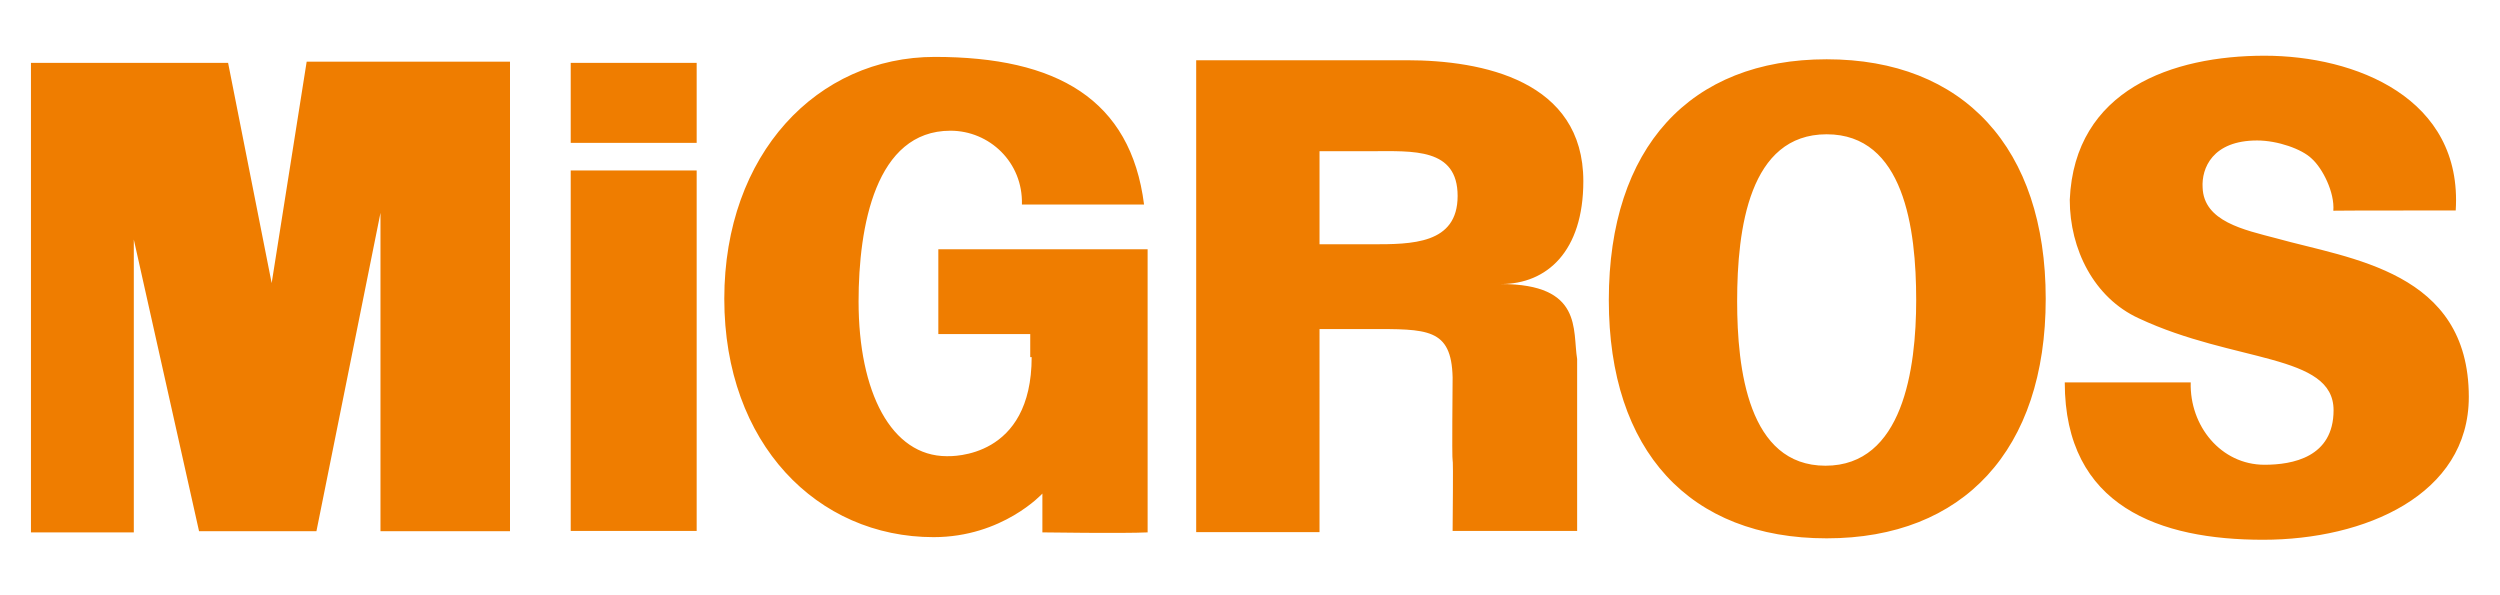
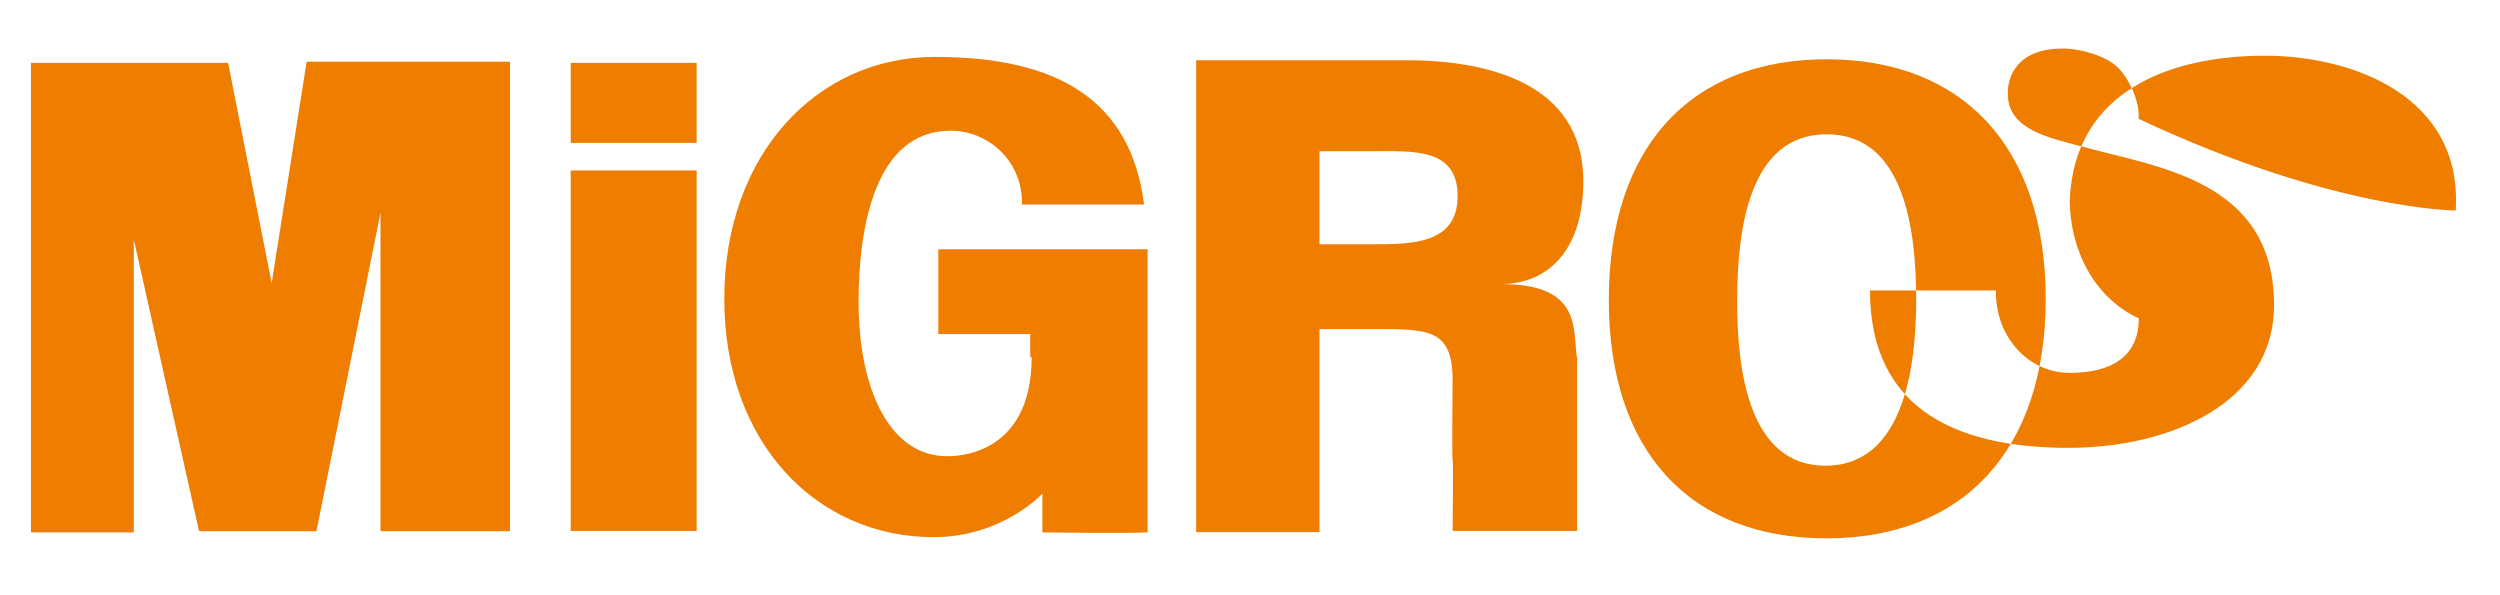
<svg xmlns="http://www.w3.org/2000/svg" version="1.1" id="Layer_1" x="0px" y="0px" width="1050px" height="250px" viewBox="0 0 1050 250" style="enable-background:new 0 0 1050 250;" xml:space="preserve">
  <style type="text/css">
	.st0{fill-rule:evenodd;clip-rule:evenodd;fill:#EF7D00;}
</style>
-   <path class="st0" d="M1031.4,88.4c3-47.3-42.2-65-80.3-65c-38.6,0-79.8,14.2-81.8,60.5c0,20.8,10.2,41.2,29,49.8  c40.1,18.8,81.8,14.7,81.8,38.6c0,19.8-17.3,22.9-29,22.9c-18.3,0-31.5-16.3-31-34.6h-52.9c0,52.3,40.1,66.1,83.3,66.1  c42.7,0,86.4-18.8,86.4-60c0-52.9-49.8-57.9-80.8-66.6c-13.7-3.6-30.5-7.1-31-21.3c-0.5-8.1,4.1-19.8,22.9-19.8  c8.6,0,18.8,3.6,22.9,7.6c4.6,4.1,9.7,14.2,9.1,21.9C980.1,88.4,1031.4,88.4,1031.4,88.4z M239.7,26.4h52.9V60h-52.9V26.4z   M433.3,149.9c0,42.7-33.5,41.7-35.6,41.7c-23.4,0-37.1-26.9-37.1-65c0-31.5,7.1-71.7,38.6-71.7c16.3,0,30.5,13.2,30,31h51.3  c-5.6-44.2-36.6-62-87.9-62c-49.3,0-88.4,40.7-88.4,101.6s39.1,100.1,87.9,100.1c29,0,45.7-18.3,45.7-18.3v16.3c0,0,34,0.5,44.2,0  V104.7h-87.9v35.6h38.6v9.7H433.3z M804.8,126c0,29-5.6,69.6-38.1,69.6s-37.1-40.7-37.1-69.1c0-30.5,5.1-70.1,37.6-70.1  C799.7,56.4,804.8,96,804.8,126 M767.2,226.1c57.4,0,92-37.1,92-100.6s-34.6-100.6-92-100.6c-57.4,0-91.5,37.1-91.5,101.1  C675.7,189.5,709.7,226.1,767.2,226.1 M239.7,71.6h52.9v151.4h-52.9V71.6z M56.2,223.6v-123l27.4,122.5h49.3l26.9-133.7v133.7h54.4  V25.9h-85.4l-14.7,93L95.8,26.4H13v197.2C13,223.6,56.2,223.6,56.2,223.6z M554.2,102.6V63.5h21.9c17.3,0,36.1-1.5,36.1,18.8  s-19.3,20.3-36.1,20.3H554.2z M554.2,138.2h20.8c24.4,0,34.6-0.5,35.1,20.3c-0.5,63.5,0.5,7.6,0,64.5h52.3v-72.2  c-2-12.2,2.5-31.5-32-31.5c19.3,0,34.6-13.7,34.6-43.2c0-42.2-42.2-50.8-74.2-50.8h-88.4v198.2h51.8V138.2z" />
+   <path class="st0" d="M1031.4,88.4c3-47.3-42.2-65-80.3-65c-38.6,0-79.8,14.2-81.8,60.5c0,20.8,10.2,41.2,29,49.8  c0,19.8-17.3,22.9-29,22.9c-18.3,0-31.5-16.3-31-34.6h-52.9c0,52.3,40.1,66.1,83.3,66.1  c42.7,0,86.4-18.8,86.4-60c0-52.9-49.8-57.9-80.8-66.6c-13.7-3.6-30.5-7.1-31-21.3c-0.5-8.1,4.1-19.8,22.9-19.8  c8.6,0,18.8,3.6,22.9,7.6c4.6,4.1,9.7,14.2,9.1,21.9C980.1,88.4,1031.4,88.4,1031.4,88.4z M239.7,26.4h52.9V60h-52.9V26.4z   M433.3,149.9c0,42.7-33.5,41.7-35.6,41.7c-23.4,0-37.1-26.9-37.1-65c0-31.5,7.1-71.7,38.6-71.7c16.3,0,30.5,13.2,30,31h51.3  c-5.6-44.2-36.6-62-87.9-62c-49.3,0-88.4,40.7-88.4,101.6s39.1,100.1,87.9,100.1c29,0,45.7-18.3,45.7-18.3v16.3c0,0,34,0.5,44.2,0  V104.7h-87.9v35.6h38.6v9.7H433.3z M804.8,126c0,29-5.6,69.6-38.1,69.6s-37.1-40.7-37.1-69.1c0-30.5,5.1-70.1,37.6-70.1  C799.7,56.4,804.8,96,804.8,126 M767.2,226.1c57.4,0,92-37.1,92-100.6s-34.6-100.6-92-100.6c-57.4,0-91.5,37.1-91.5,101.1  C675.7,189.5,709.7,226.1,767.2,226.1 M239.7,71.6h52.9v151.4h-52.9V71.6z M56.2,223.6v-123l27.4,122.5h49.3l26.9-133.7v133.7h54.4  V25.9h-85.4l-14.7,93L95.8,26.4H13v197.2C13,223.6,56.2,223.6,56.2,223.6z M554.2,102.6V63.5h21.9c17.3,0,36.1-1.5,36.1,18.8  s-19.3,20.3-36.1,20.3H554.2z M554.2,138.2h20.8c24.4,0,34.6-0.5,35.1,20.3c-0.5,63.5,0.5,7.6,0,64.5h52.3v-72.2  c-2-12.2,2.5-31.5-32-31.5c19.3,0,34.6-13.7,34.6-43.2c0-42.2-42.2-50.8-74.2-50.8h-88.4v198.2h51.8V138.2z" />
</svg>